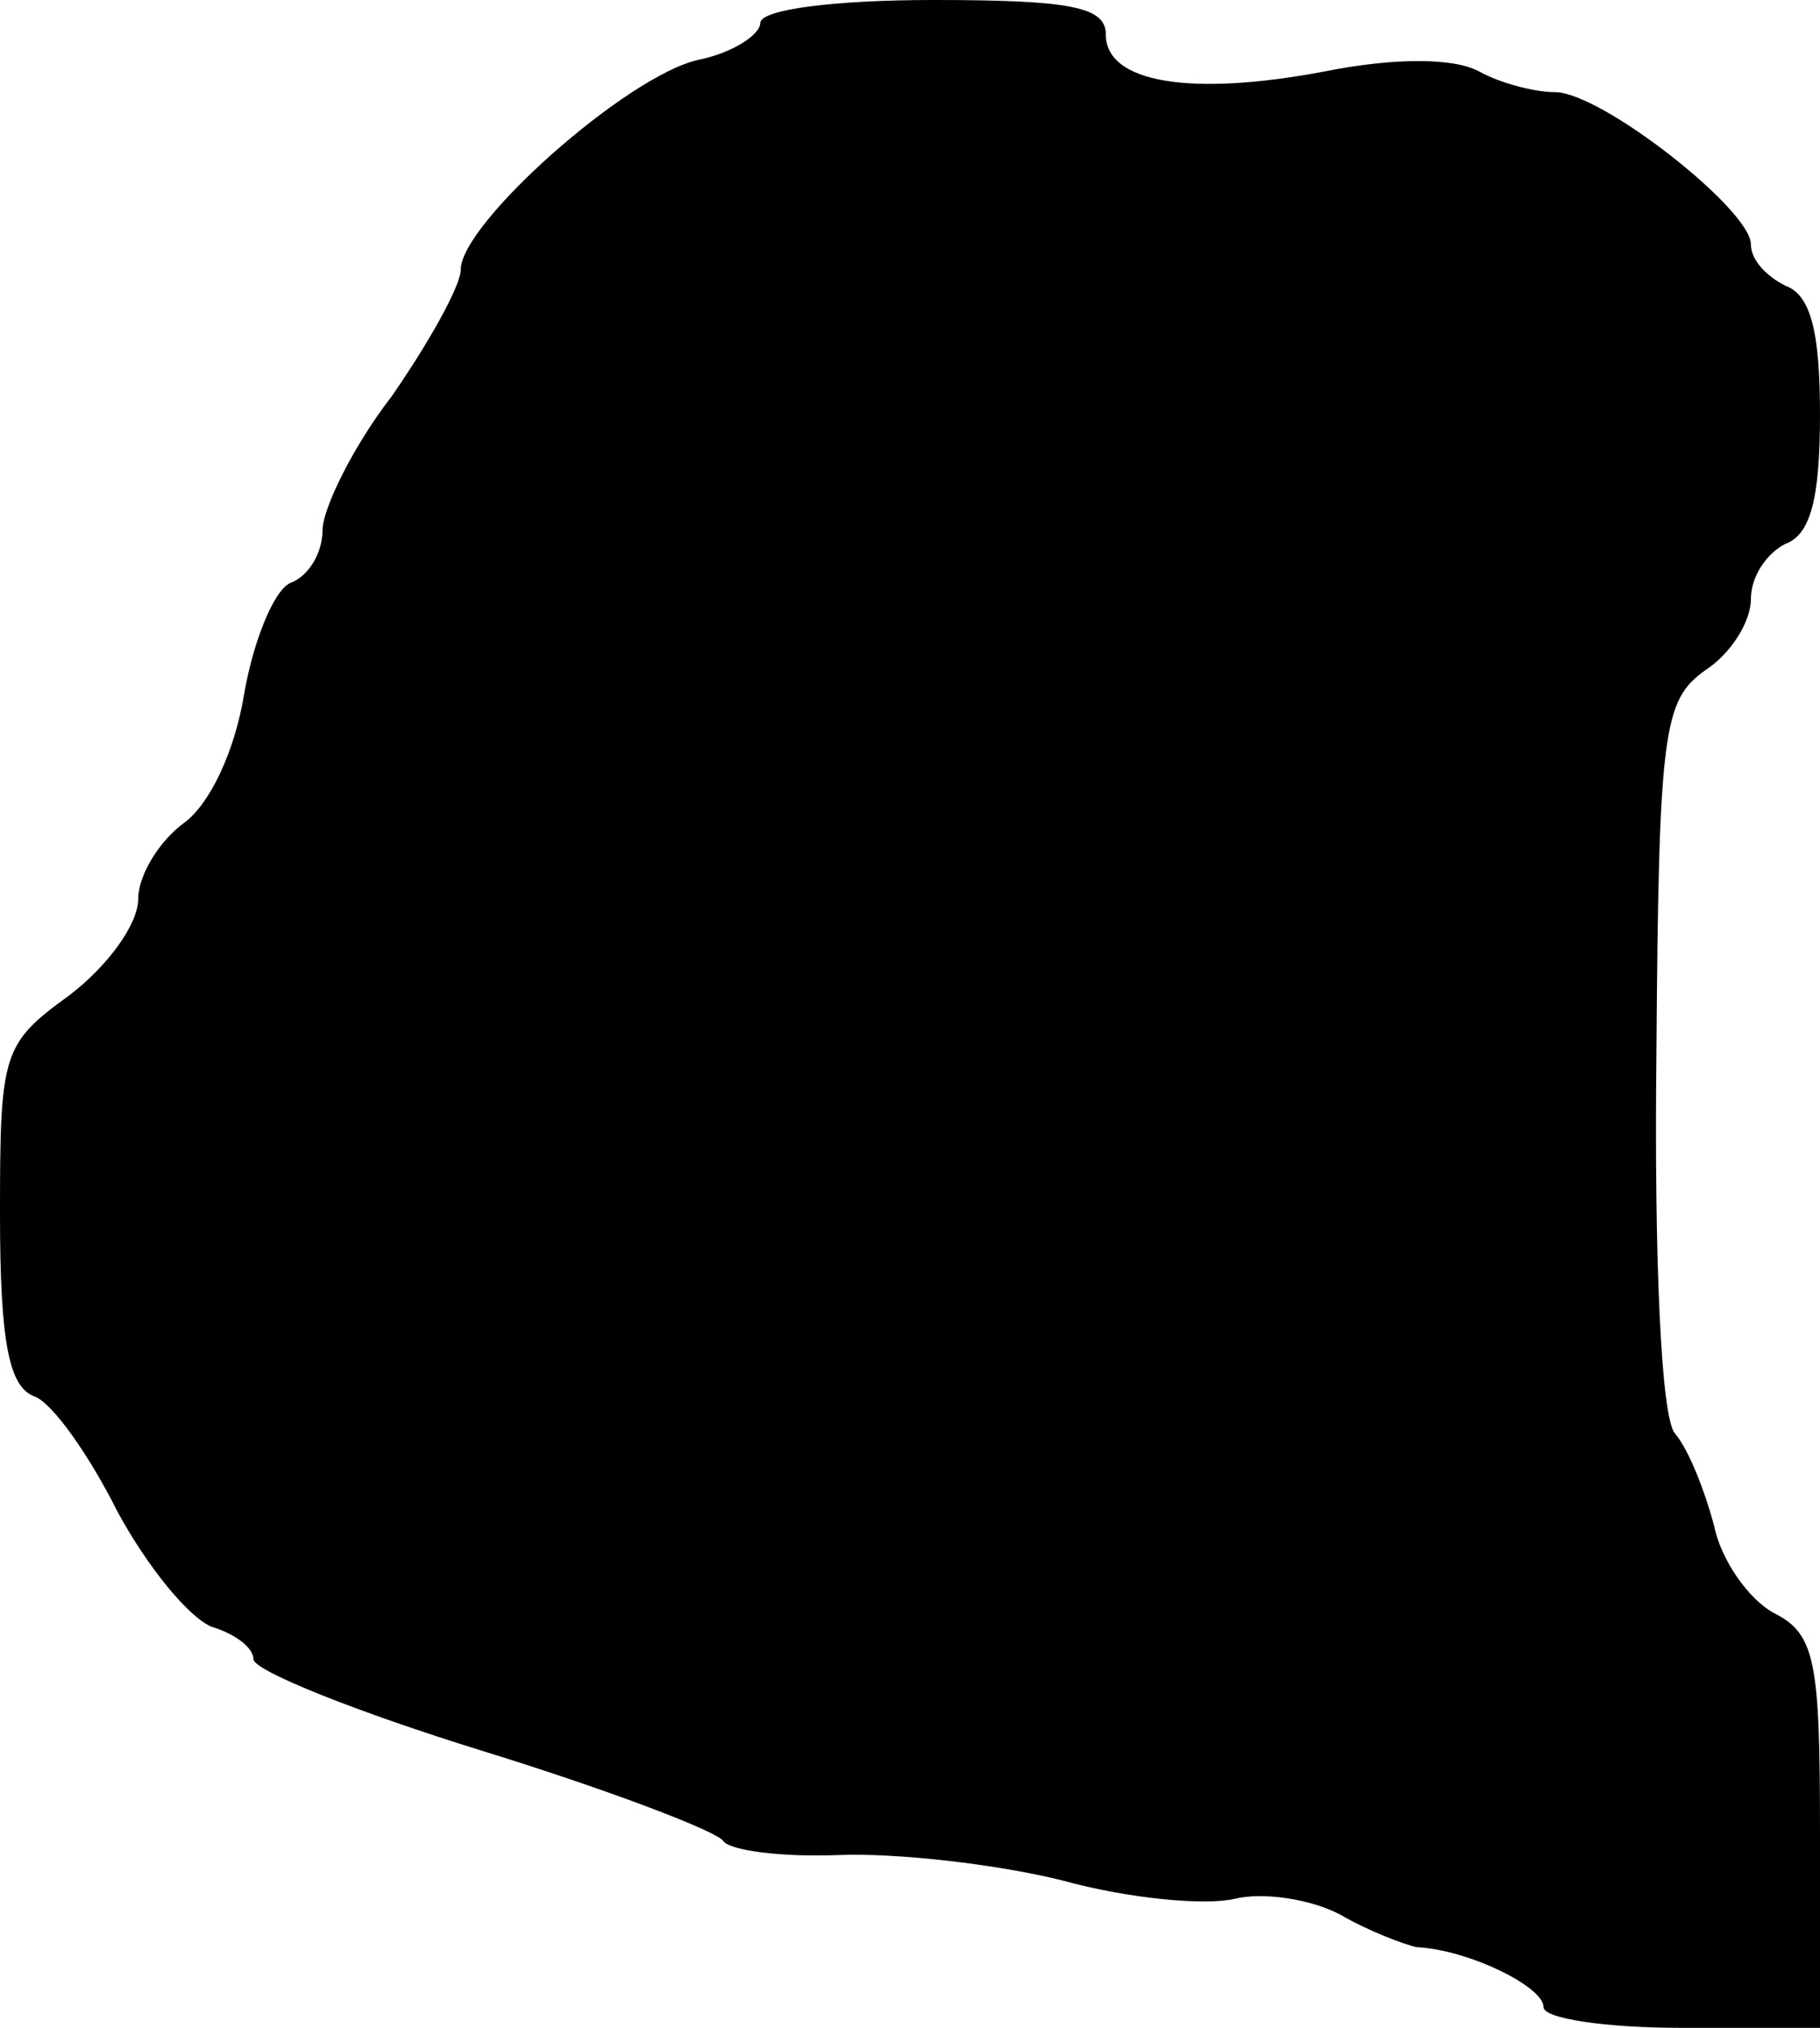
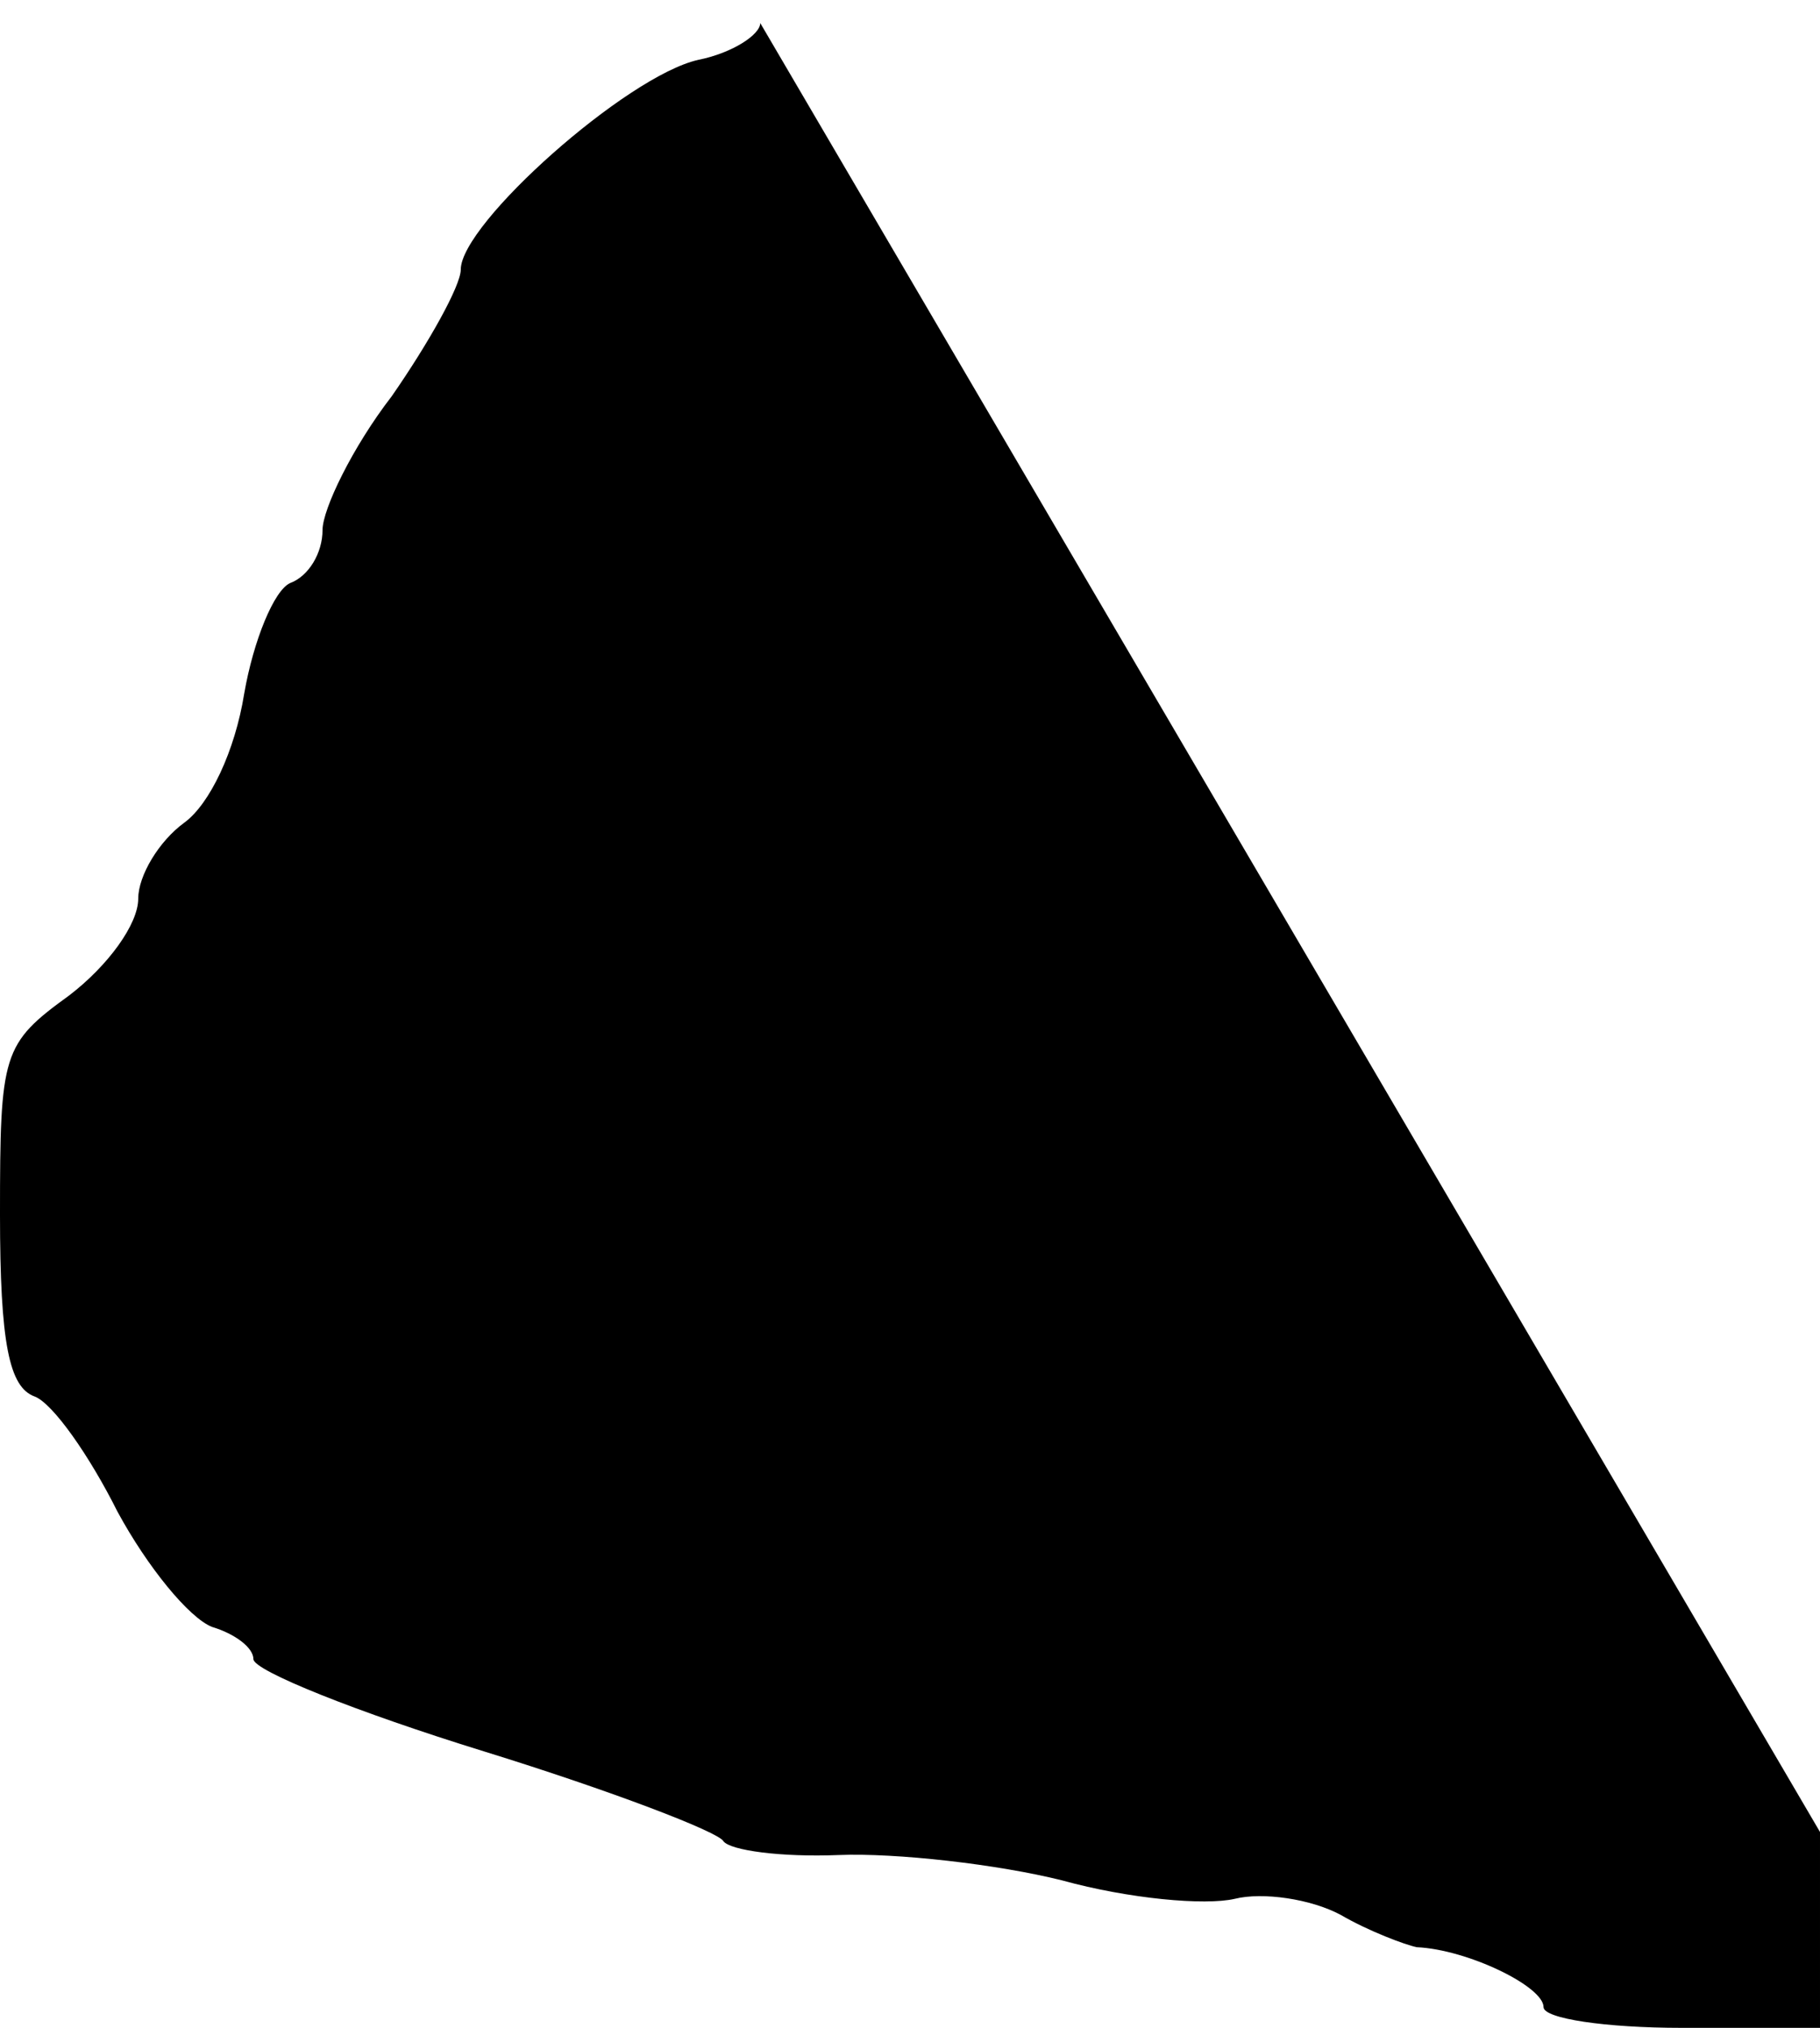
<svg xmlns="http://www.w3.org/2000/svg" version="1.0" width="79pt" height="88pt" viewBox="0 0 79 88" preserveAspectRatio="xMidYMid meet">
  <g transform="translate(0,88) scale(0.1,-0.1)" fill="#000000" stroke="none">
-     <path d="M330 870 c0 -5 -12 -13 -27 -16 -31 -7 -103 -71 -103 -91 0 -7 -14 -32 -30 -55 -17 -22 -30 -49 -30 -58 0 -10 -6 -20 -14 -23 -7 -3 -16 -25 -20 -48 -4 -25 -15 -48 -26 -56 -11 -8 -20 -23 -20 -33 0 -11 -13 -29 -30 -42 -29 -21 -30 -25 -30 -95 0 -56 4 -75 15 -79 8 -3 24 -26 36 -50 13 -24 31 -46 41 -50 10 -3 18 -9 18 -14 0 -5 45 -23 100 -40 55 -17 102 -35 104 -39 3 -4 25 -7 50 -6 25 1 69 -4 97 -11 29 -8 62 -11 75 -8 12 3 33 0 46 -7 12 -7 28 -13 33 -14 22 -1 55 -17 55 -26 0 -5 27 -9 60 -9 l60 0 0 85 c0 74 -2 86 -20 95 -11 6 -23 23 -26 38 -4 15 -11 33 -17 40 -6 7 -9 76 -8 165 1 140 3 153 21 166 11 7 20 21 20 31 0 10 7 20 15 24 11 4 15 20 15 56 0 36 -4 52 -15 56 -8 4 -15 11 -15 18 0 15 -65 66 -85 66 -9 0 -24 4 -33 9 -11 6 -37 6 -67 0 -58 -11 -95 -5 -95 16 0 12 -15 15 -75 15 -42 0 -75 -4 -75 -10z" />
+     <path d="M330 870 c0 -5 -12 -13 -27 -16 -31 -7 -103 -71 -103 -91 0 -7 -14 -32 -30 -55 -17 -22 -30 -49 -30 -58 0 -10 -6 -20 -14 -23 -7 -3 -16 -25 -20 -48 -4 -25 -15 -48 -26 -56 -11 -8 -20 -23 -20 -33 0 -11 -13 -29 -30 -42 -29 -21 -30 -25 -30 -95 0 -56 4 -75 15 -79 8 -3 24 -26 36 -50 13 -24 31 -46 41 -50 10 -3 18 -9 18 -14 0 -5 45 -23 100 -40 55 -17 102 -35 104 -39 3 -4 25 -7 50 -6 25 1 69 -4 97 -11 29 -8 62 -11 75 -8 12 3 33 0 46 -7 12 -7 28 -13 33 -14 22 -1 55 -17 55 -26 0 -5 27 -9 60 -9 l60 0 0 85 z" />
  </g>
</svg>